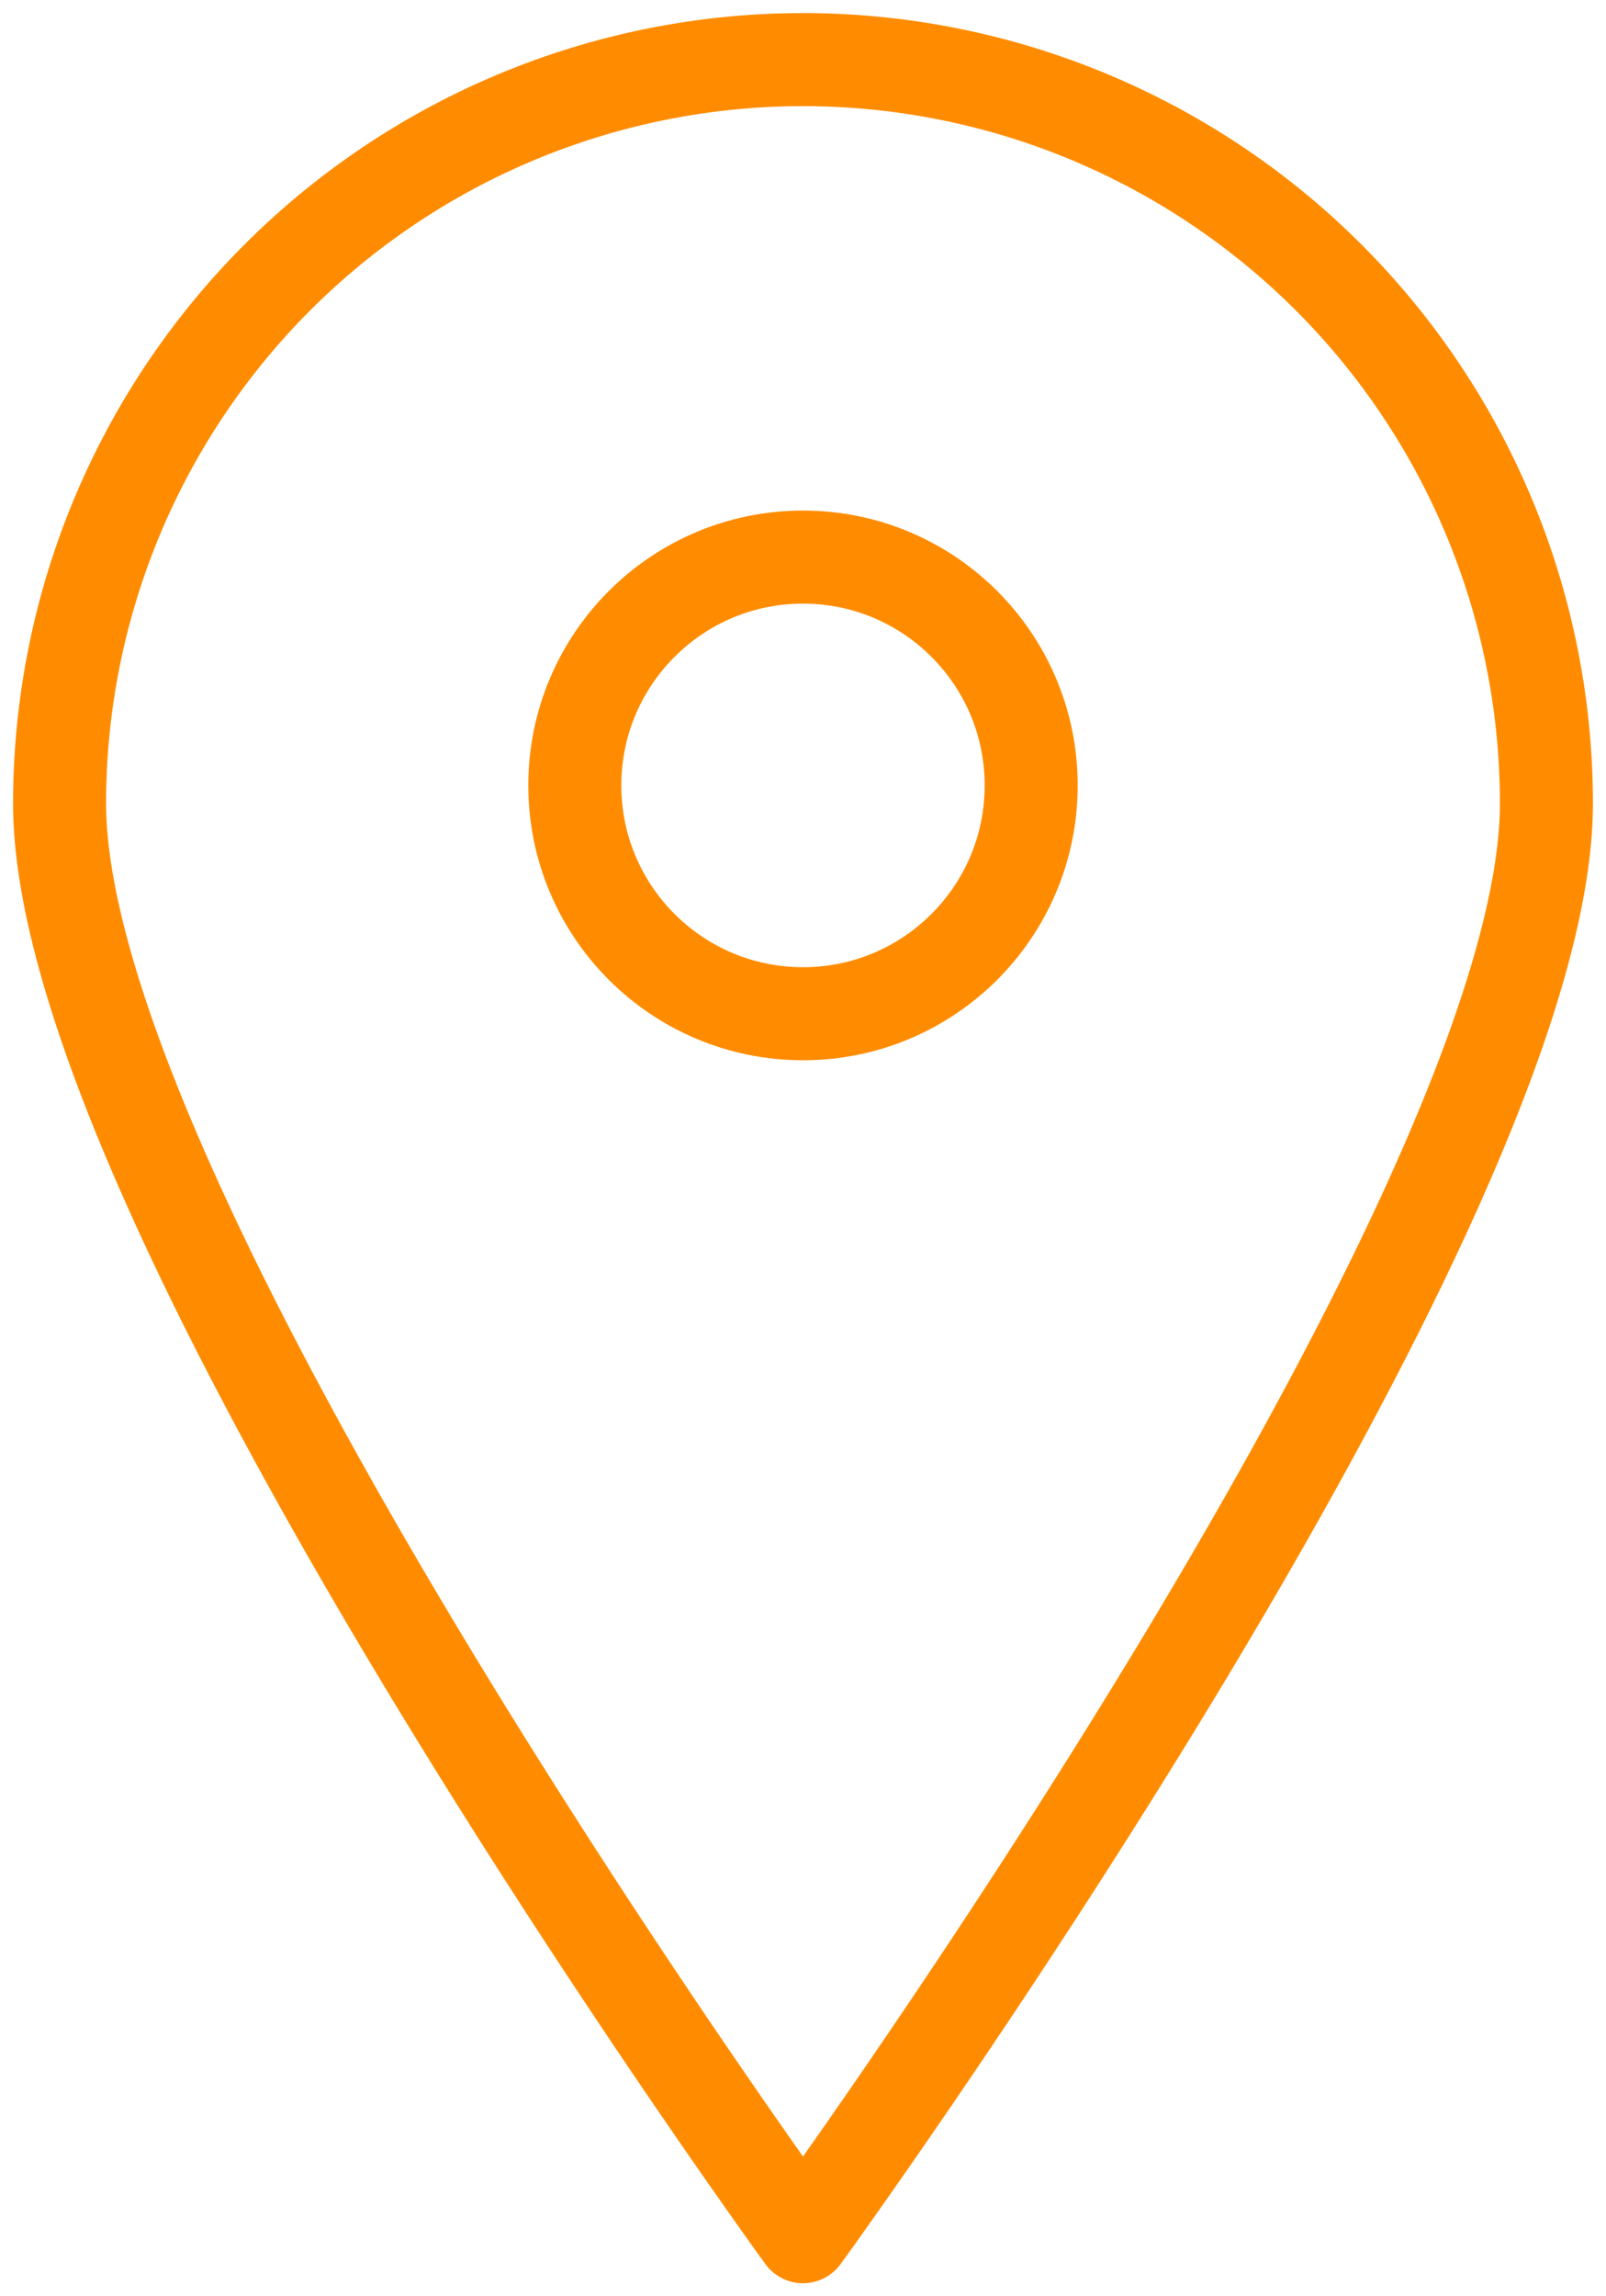
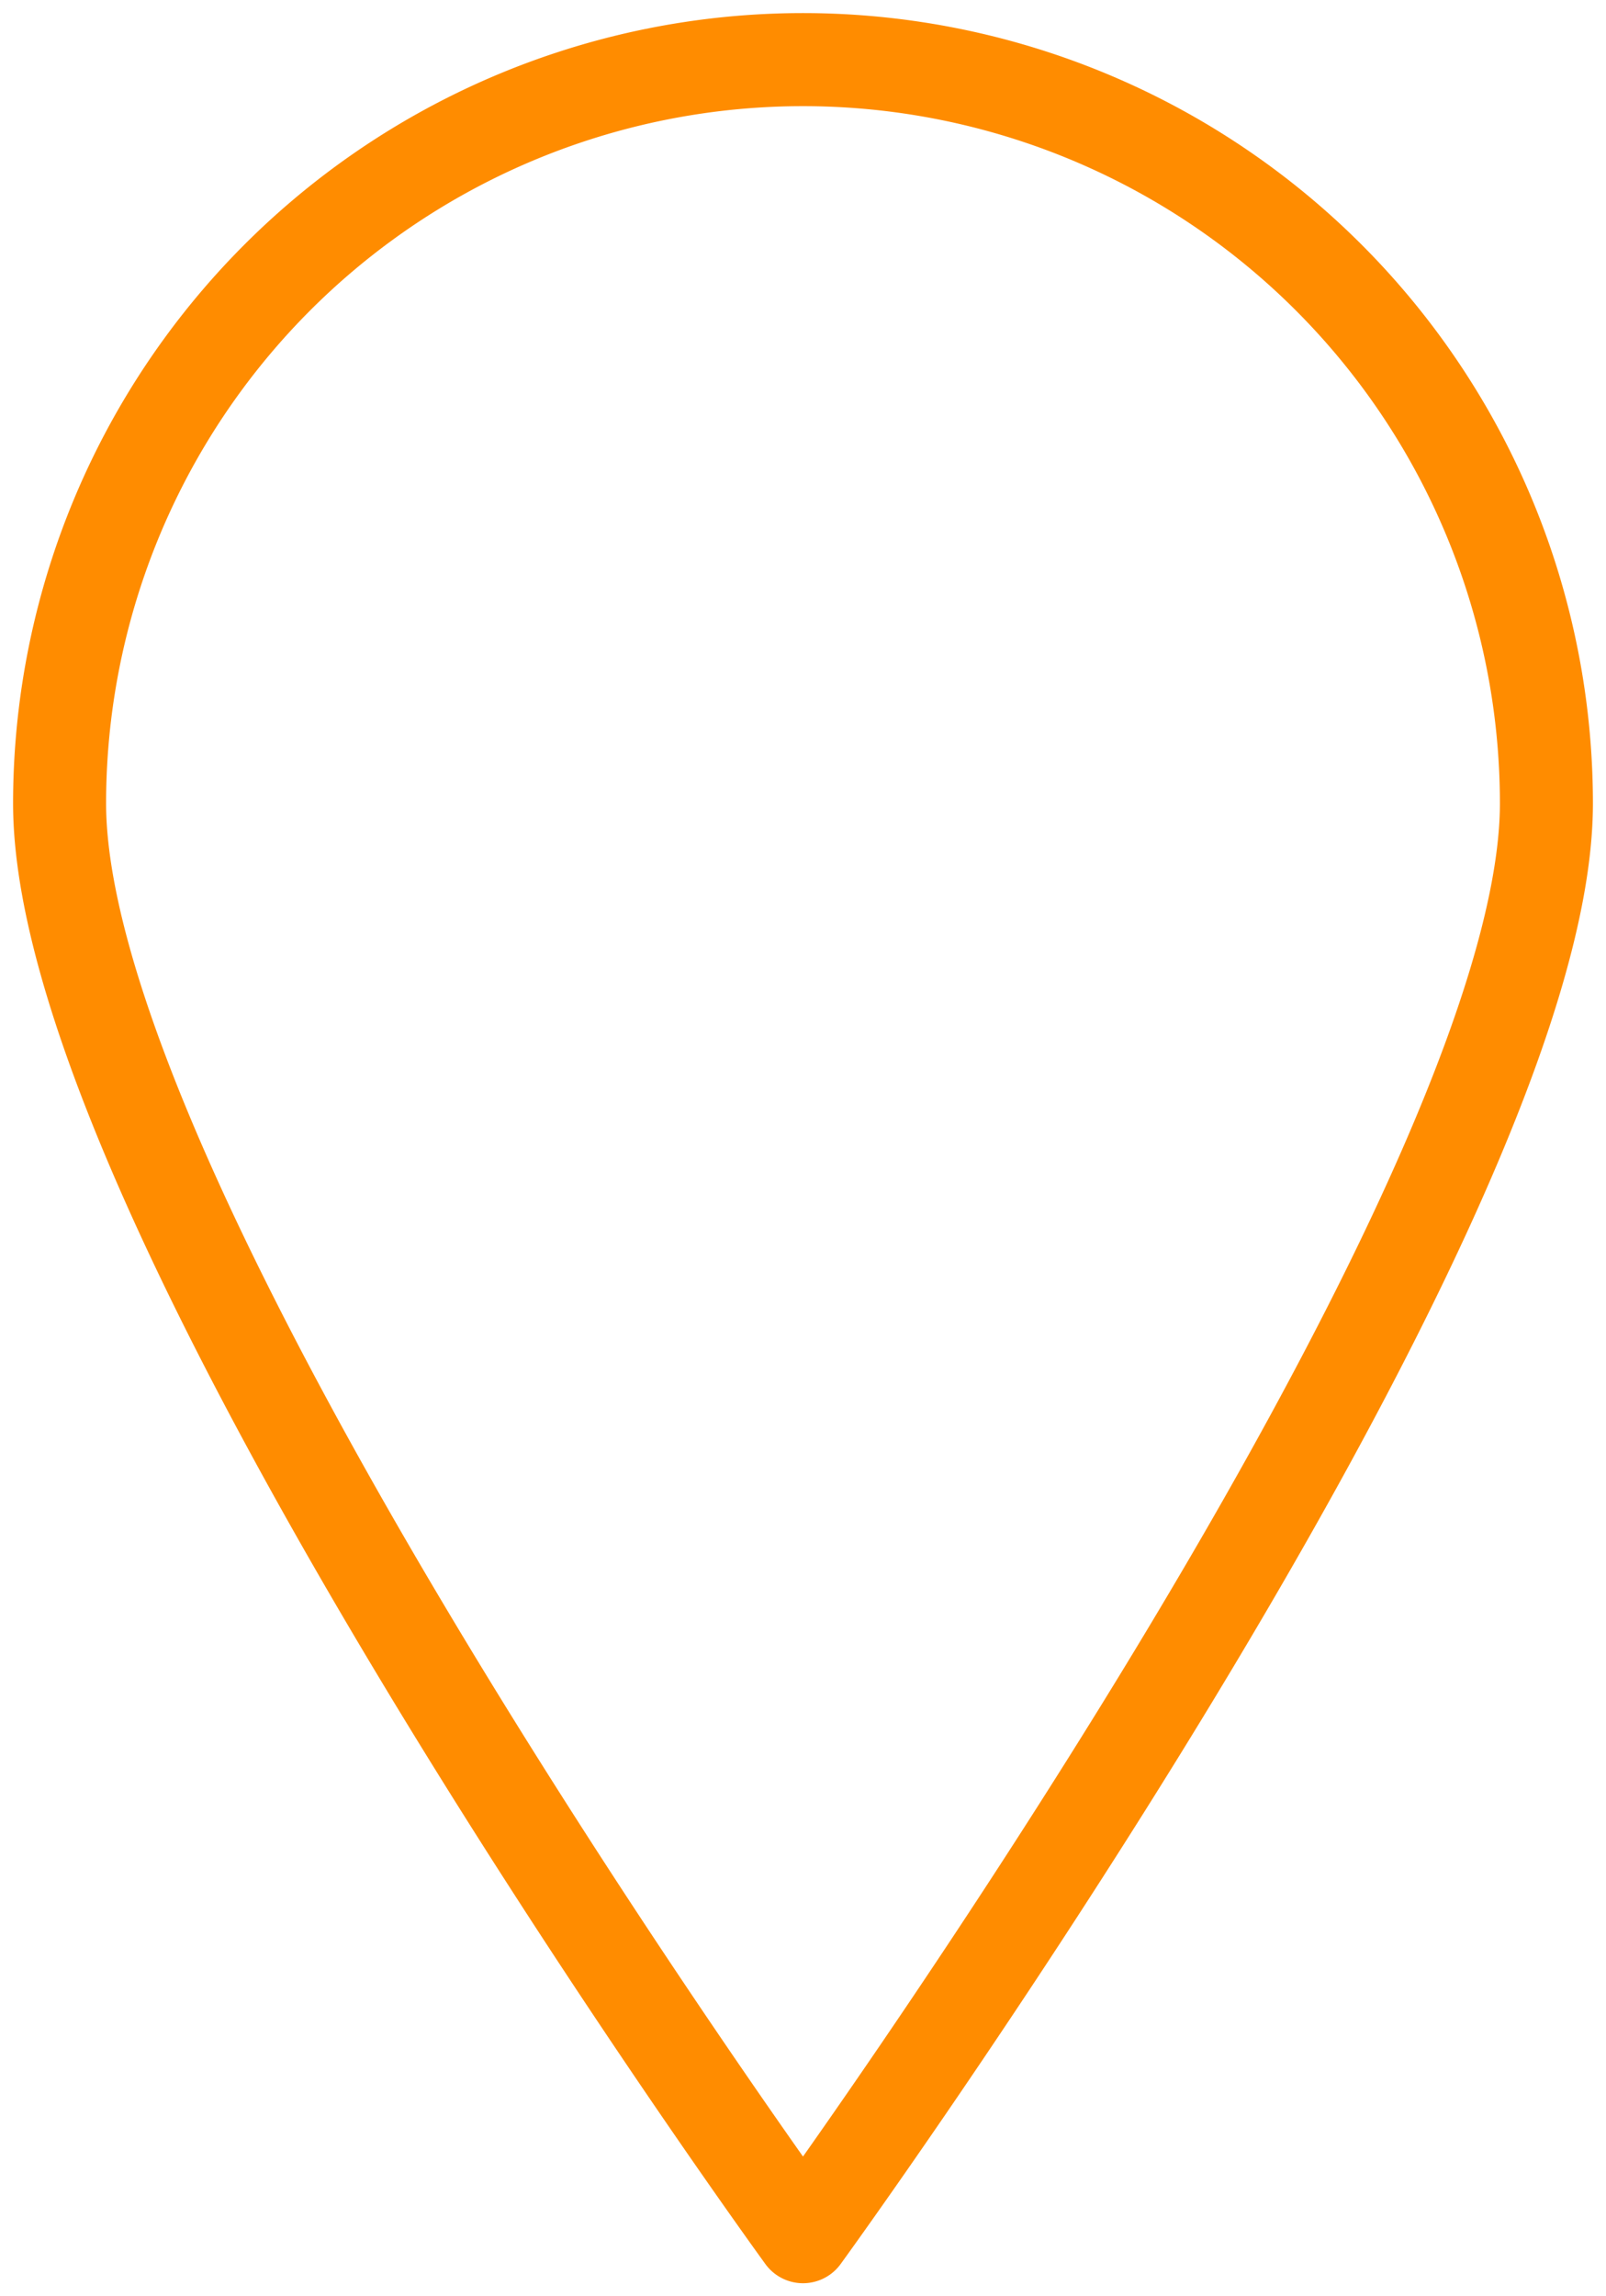
<svg xmlns="http://www.w3.org/2000/svg" width="25.9" height="37.011" viewBox="0 0 25.9 37.011">
  <defs>
    <clipPath id="clip-path">
      <rect id="Rectangle_325" data-name="Rectangle 325" width="25.9" height="37.011" fill="none" stroke="#707070" stroke-width="1.5" />
    </clipPath>
  </defs>
  <g id="Group_619" data-name="Group 619" transform="translate(0 0)">
    <g id="Group_618" data-name="Group 618" transform="translate(0 0)" clip-path="url(#clip-path)">
      <path id="Path_765" data-name="Path 765" d="M24.817,12.828c0,6.621-11.989,23.1-11.989,23.1S.839,19.449.839,12.828a11.989,11.989,0,0,1,23.978,0Z" transform="translate(0.122 0.122)" fill="none" stroke="#ff8c00" stroke-linecap="round" stroke-linejoin="round" stroke-width="1.5" />
-       <circle id="Ellipse_134" data-name="Ellipse 134" cx="3.68" cy="3.68" r="3.68" transform="translate(9.27 8.979)" fill="none" stroke="#ff8c00" stroke-linecap="round" stroke-linejoin="round" stroke-width="1.5" />
    </g>
  </g>
</svg>